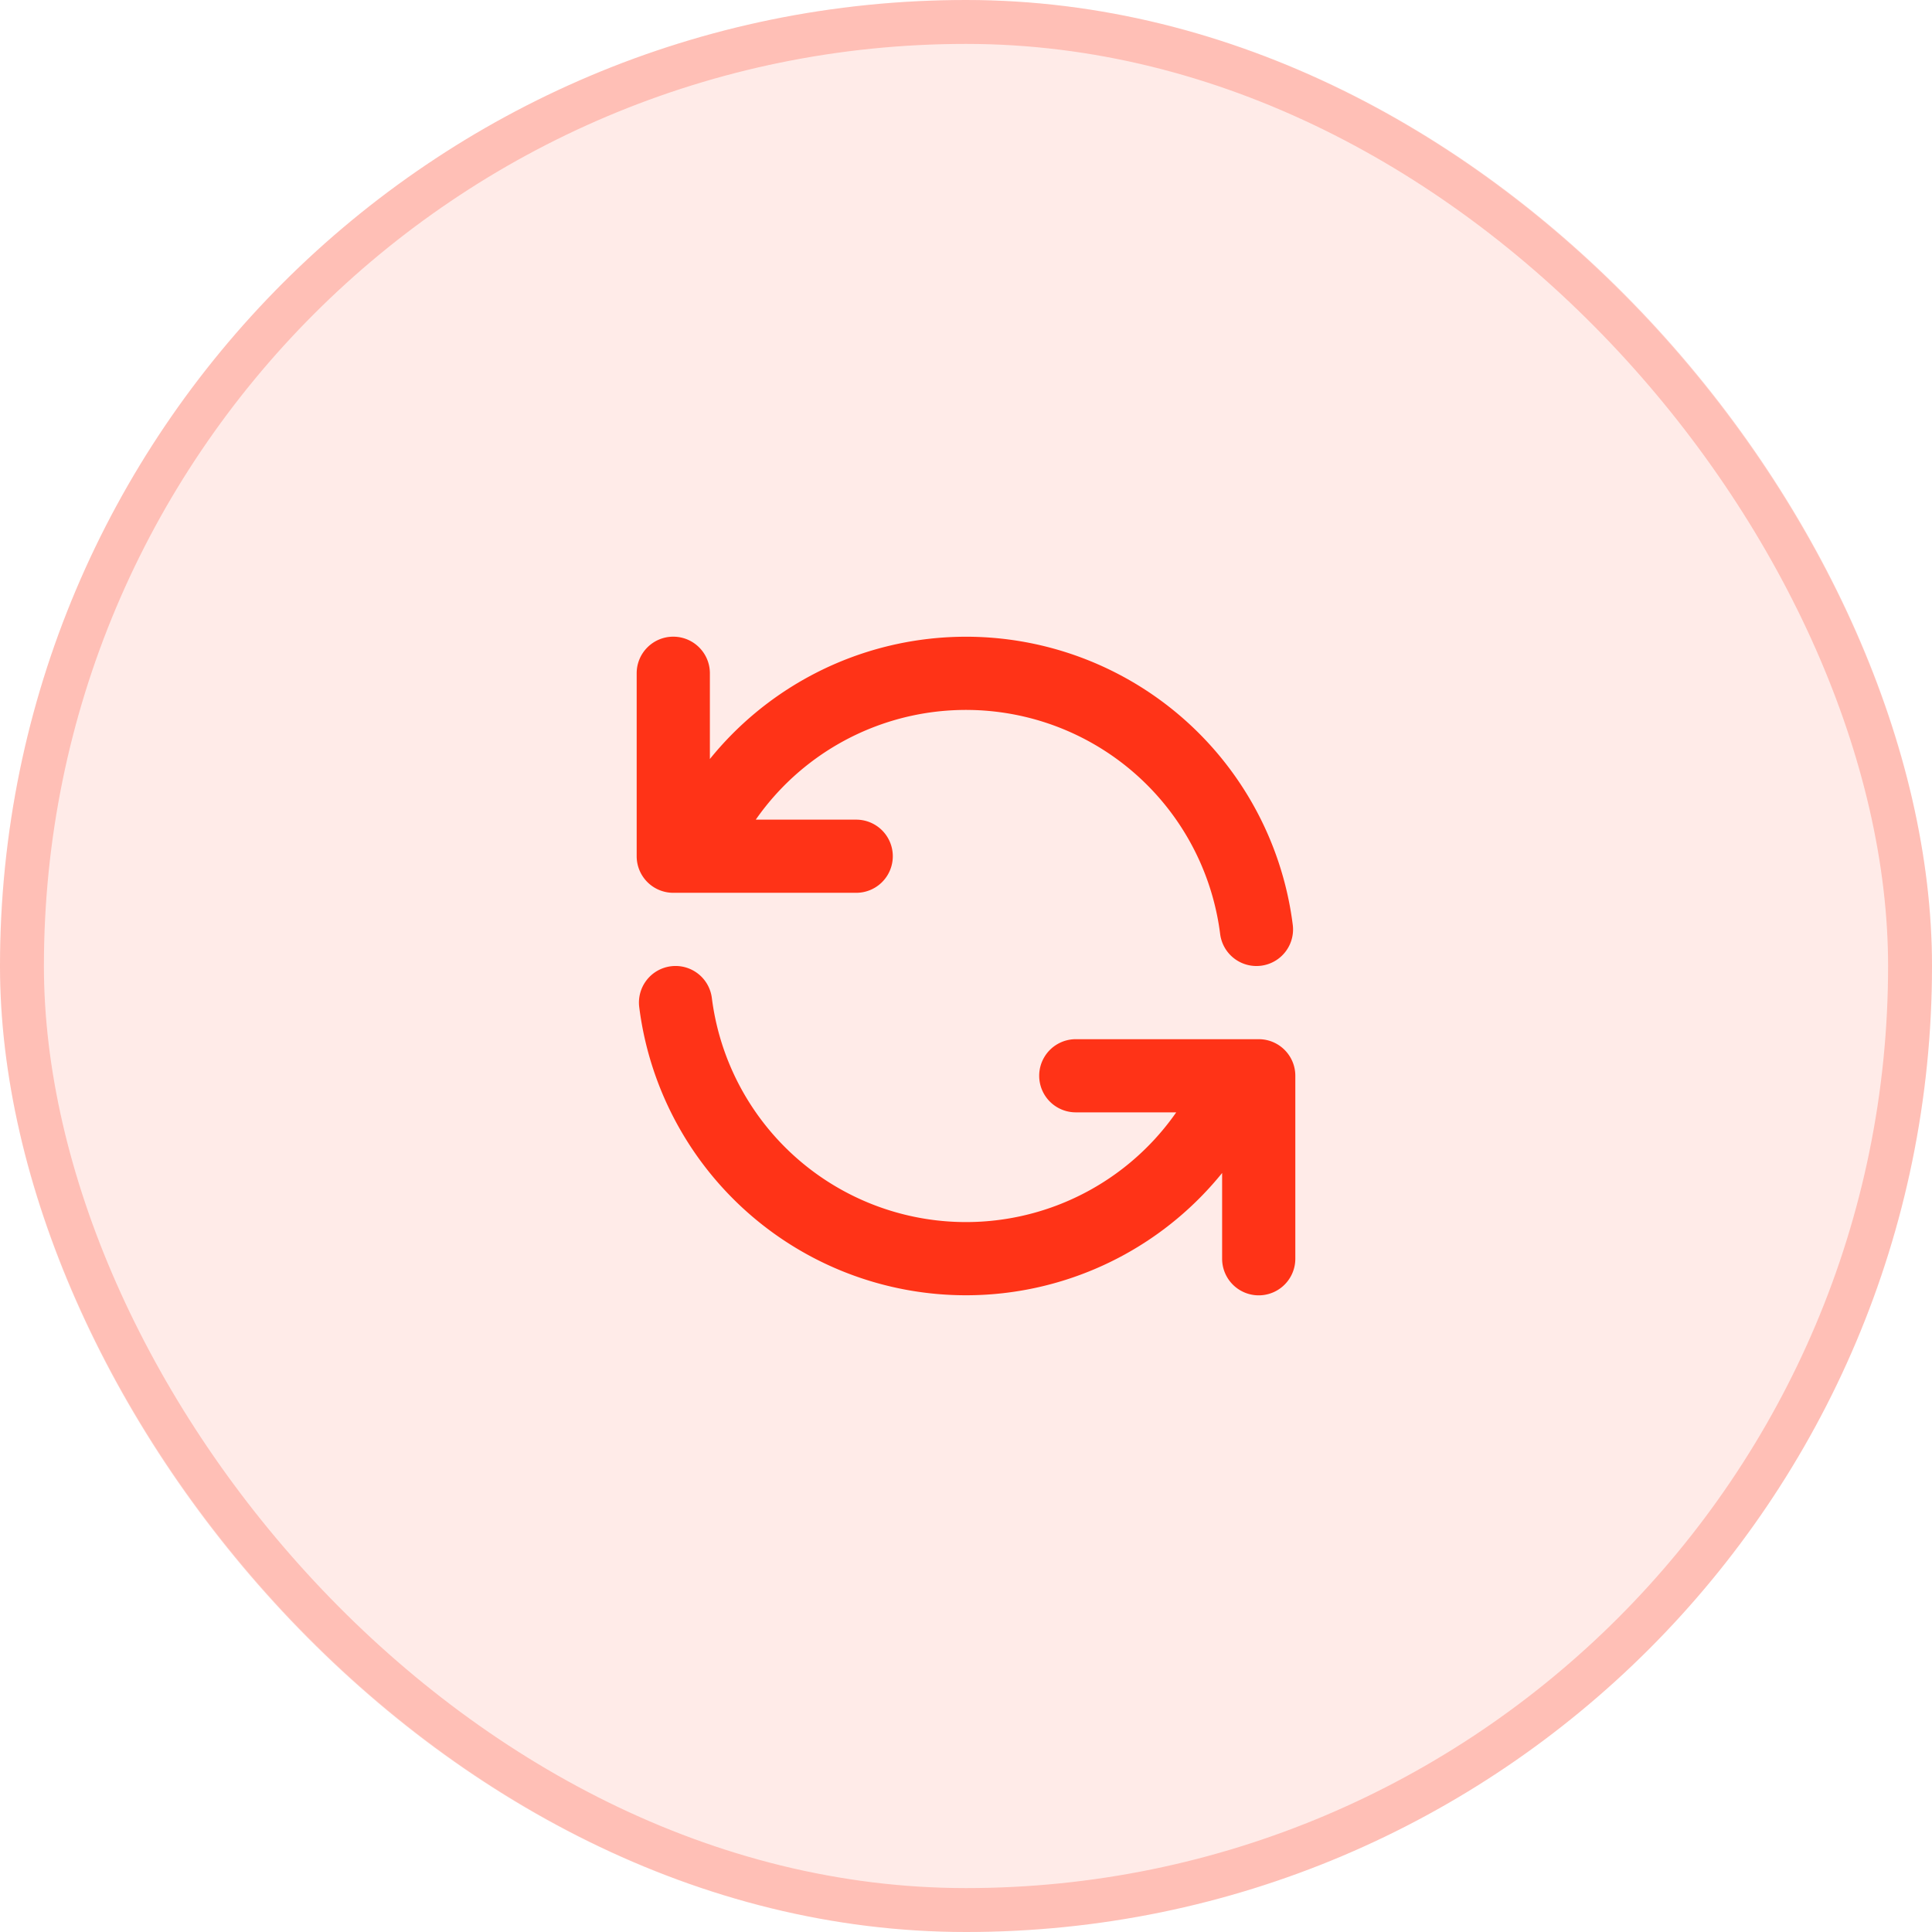
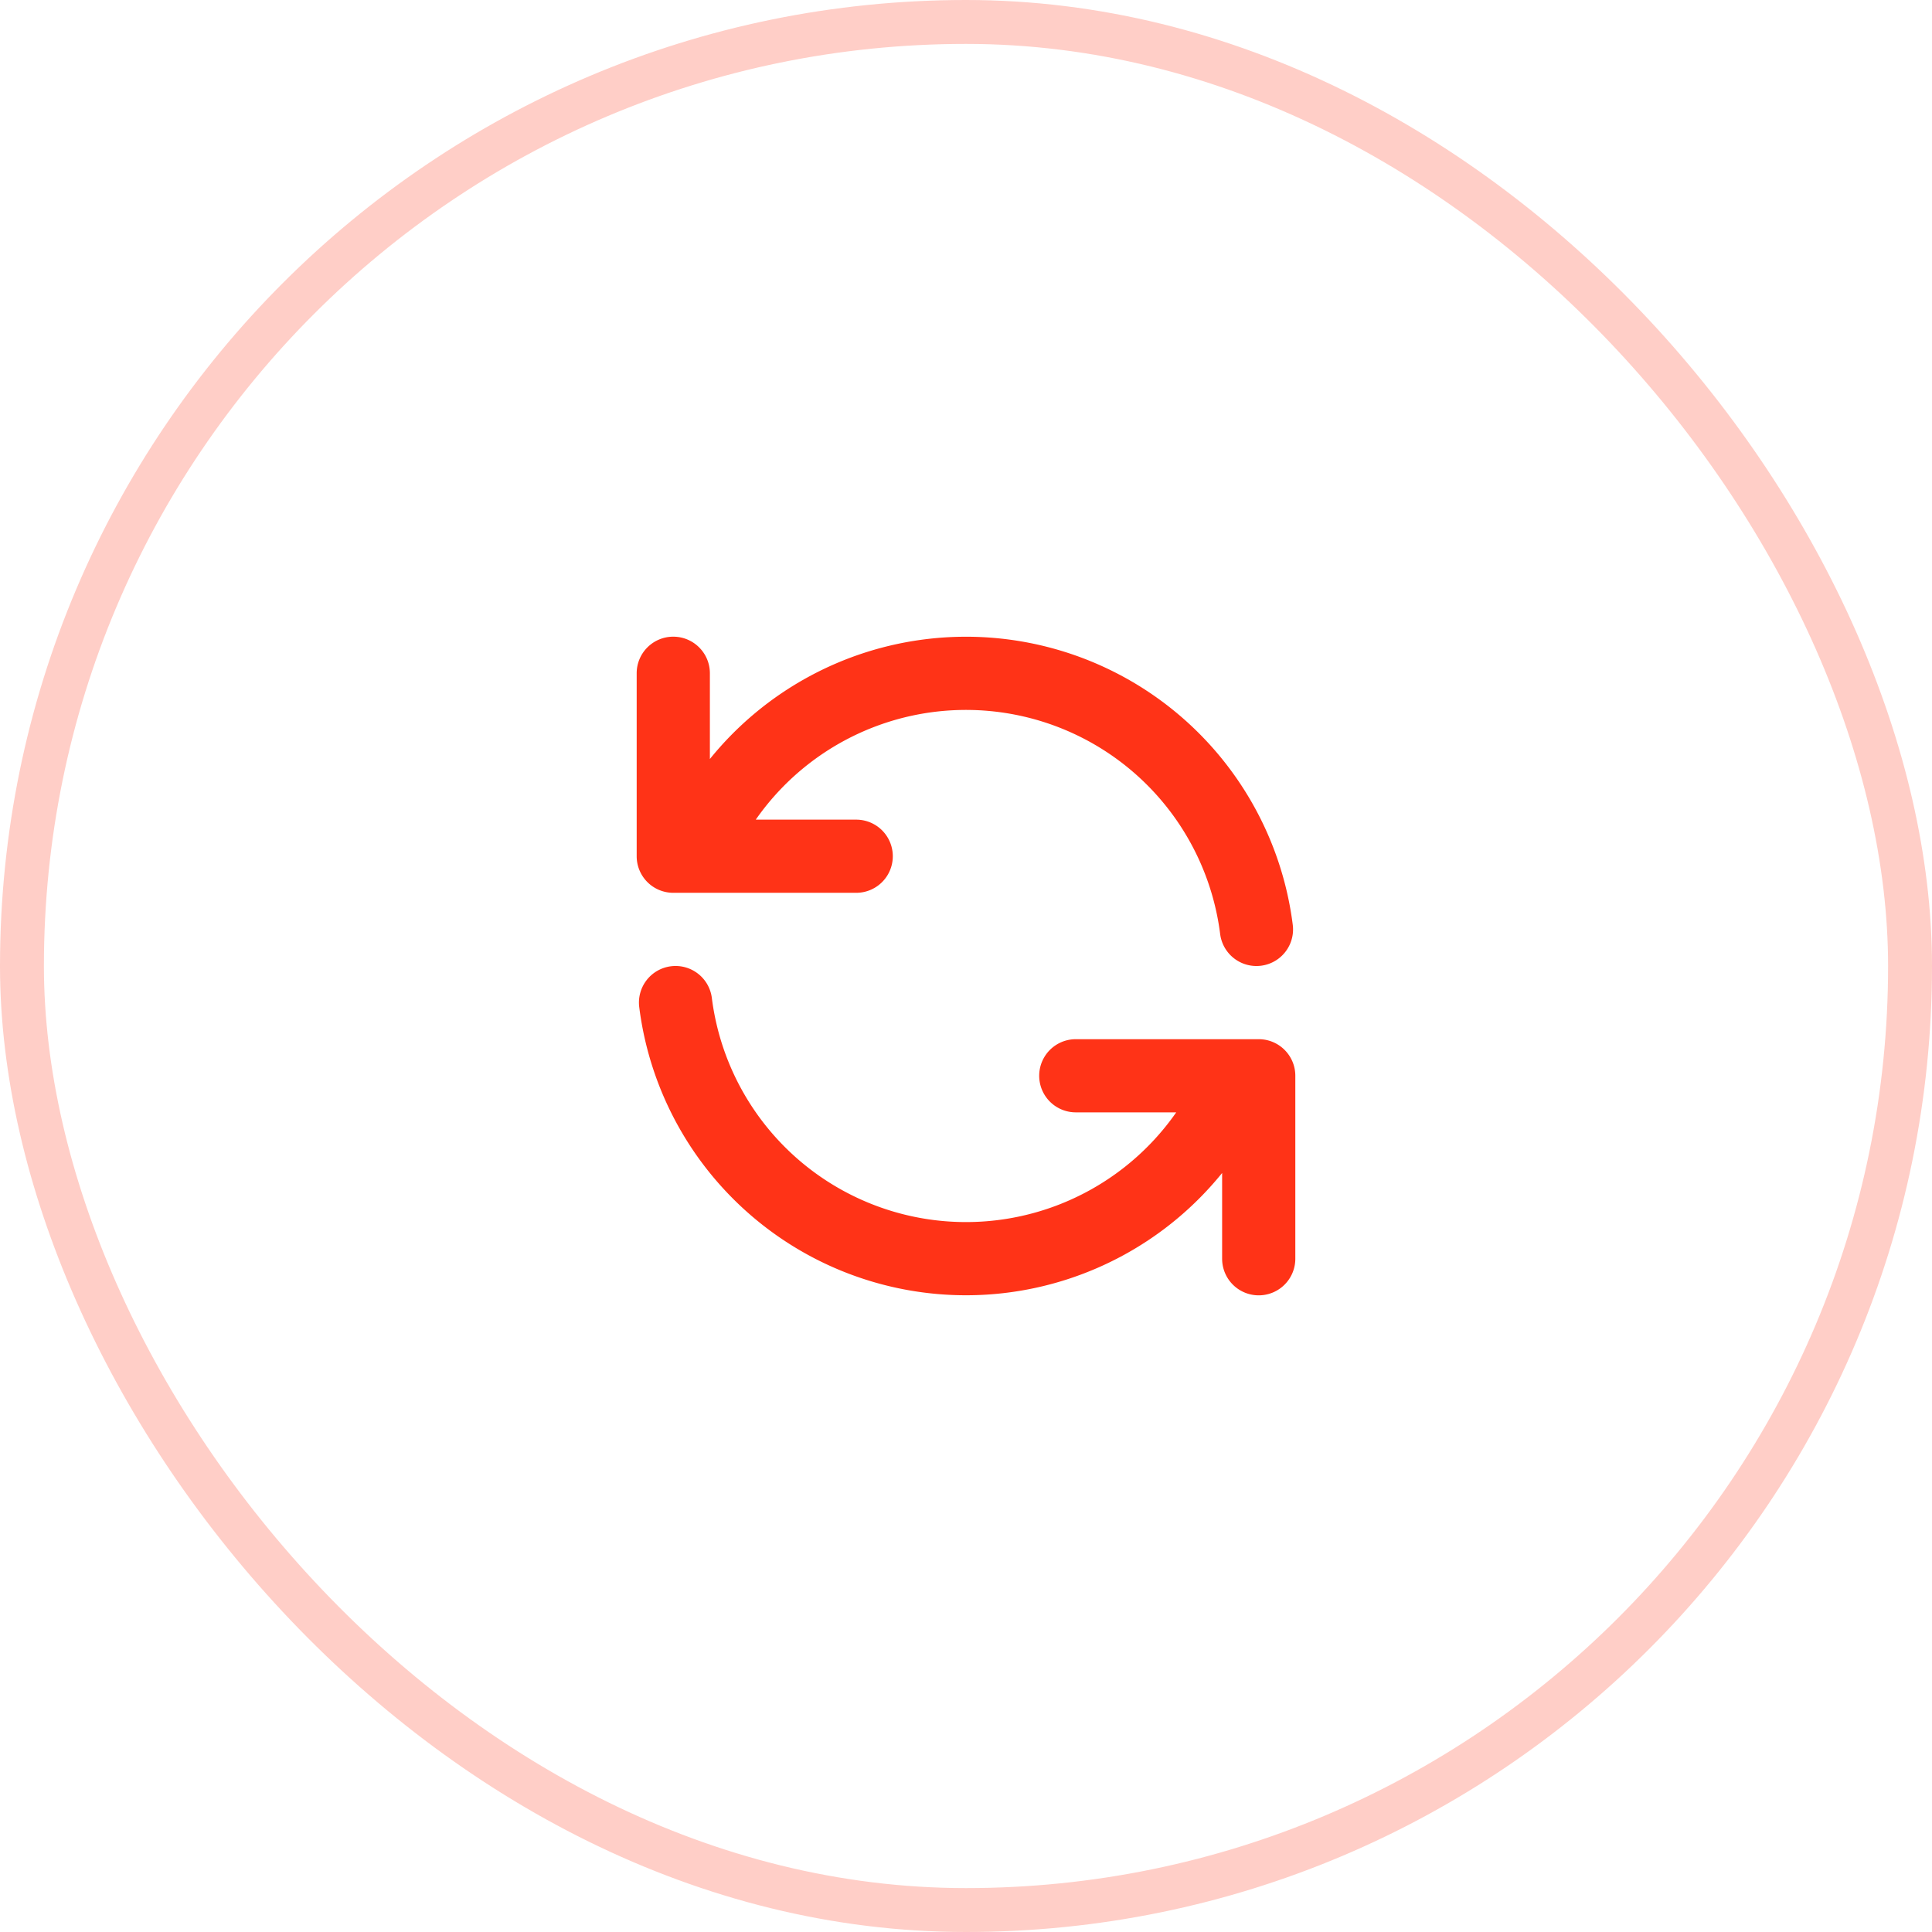
<svg xmlns="http://www.w3.org/2000/svg" width="44" height="44" fill="none">
-   <rect width="44" height="44" rx="22" fill="#FF3317" fill-opacity=".1" />
  <rect x=".5" y=".5" width="43" height="43" rx="21.5" stroke="#FF3317" stroke-opacity=".24" />
  <path fill-rule="evenodd" clip-rule="evenodd" d="M15.333 14.5c.46 0 .834.373.834.833v1.953a7.501 7.501 0 0 1 13.275 3.778.833.833 0 1 1-1.654.206 5.835 5.835 0 0 0-10.576-2.603H19.5a.833.833 0 0 1 0 1.666h-4.167a.833.833 0 0 1-.833-.833v-4.167c0-.46.373-.833.833-.833Zm-.051 7.506a.833.833 0 0 1 .93.724 5.835 5.835 0 0 0 10.576 2.603H24.5a.833.833 0 0 1 0-1.666h4.167c.46 0 .833.373.833.833v4.167a.833.833 0 0 1-1.667 0v-1.953a7.501 7.501 0 0 1-13.275-3.778.833.833 0 0 1 .724-.93Z" fill="#FF3317" />
</svg>